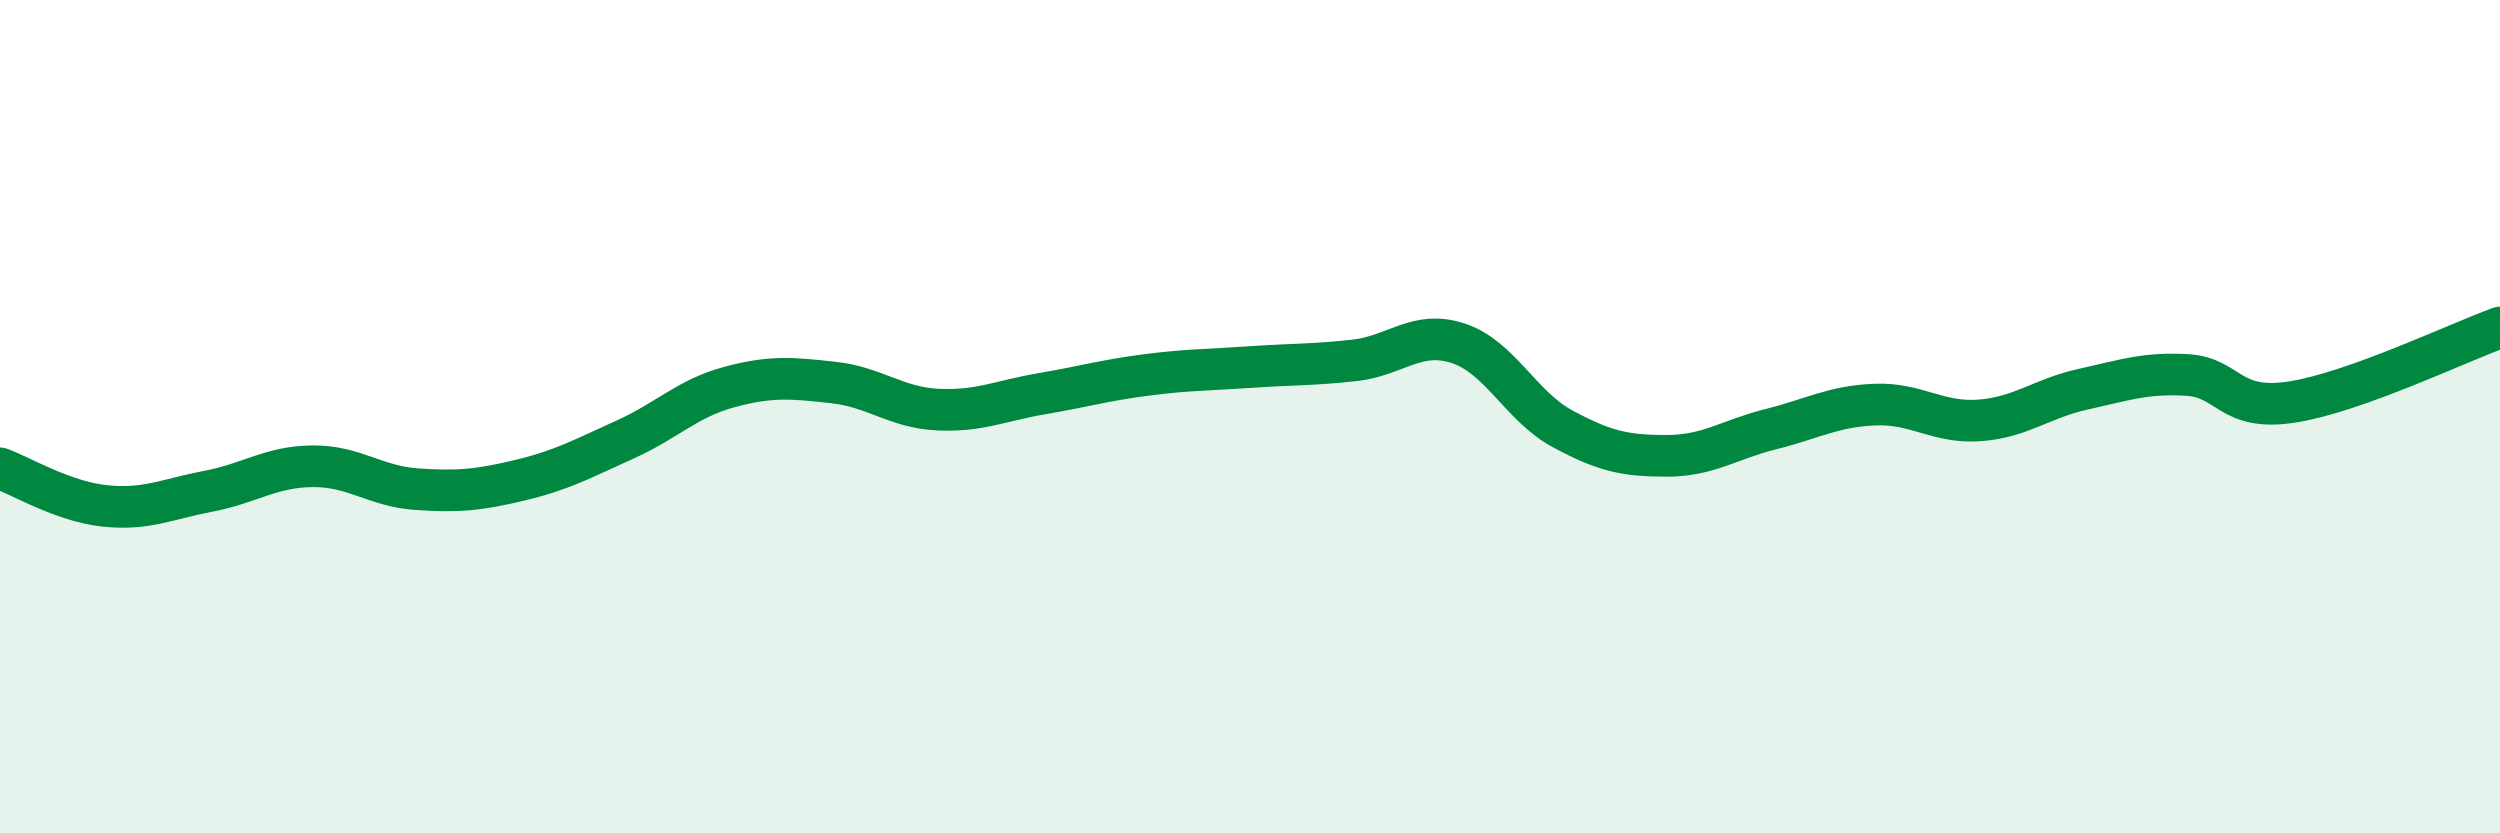
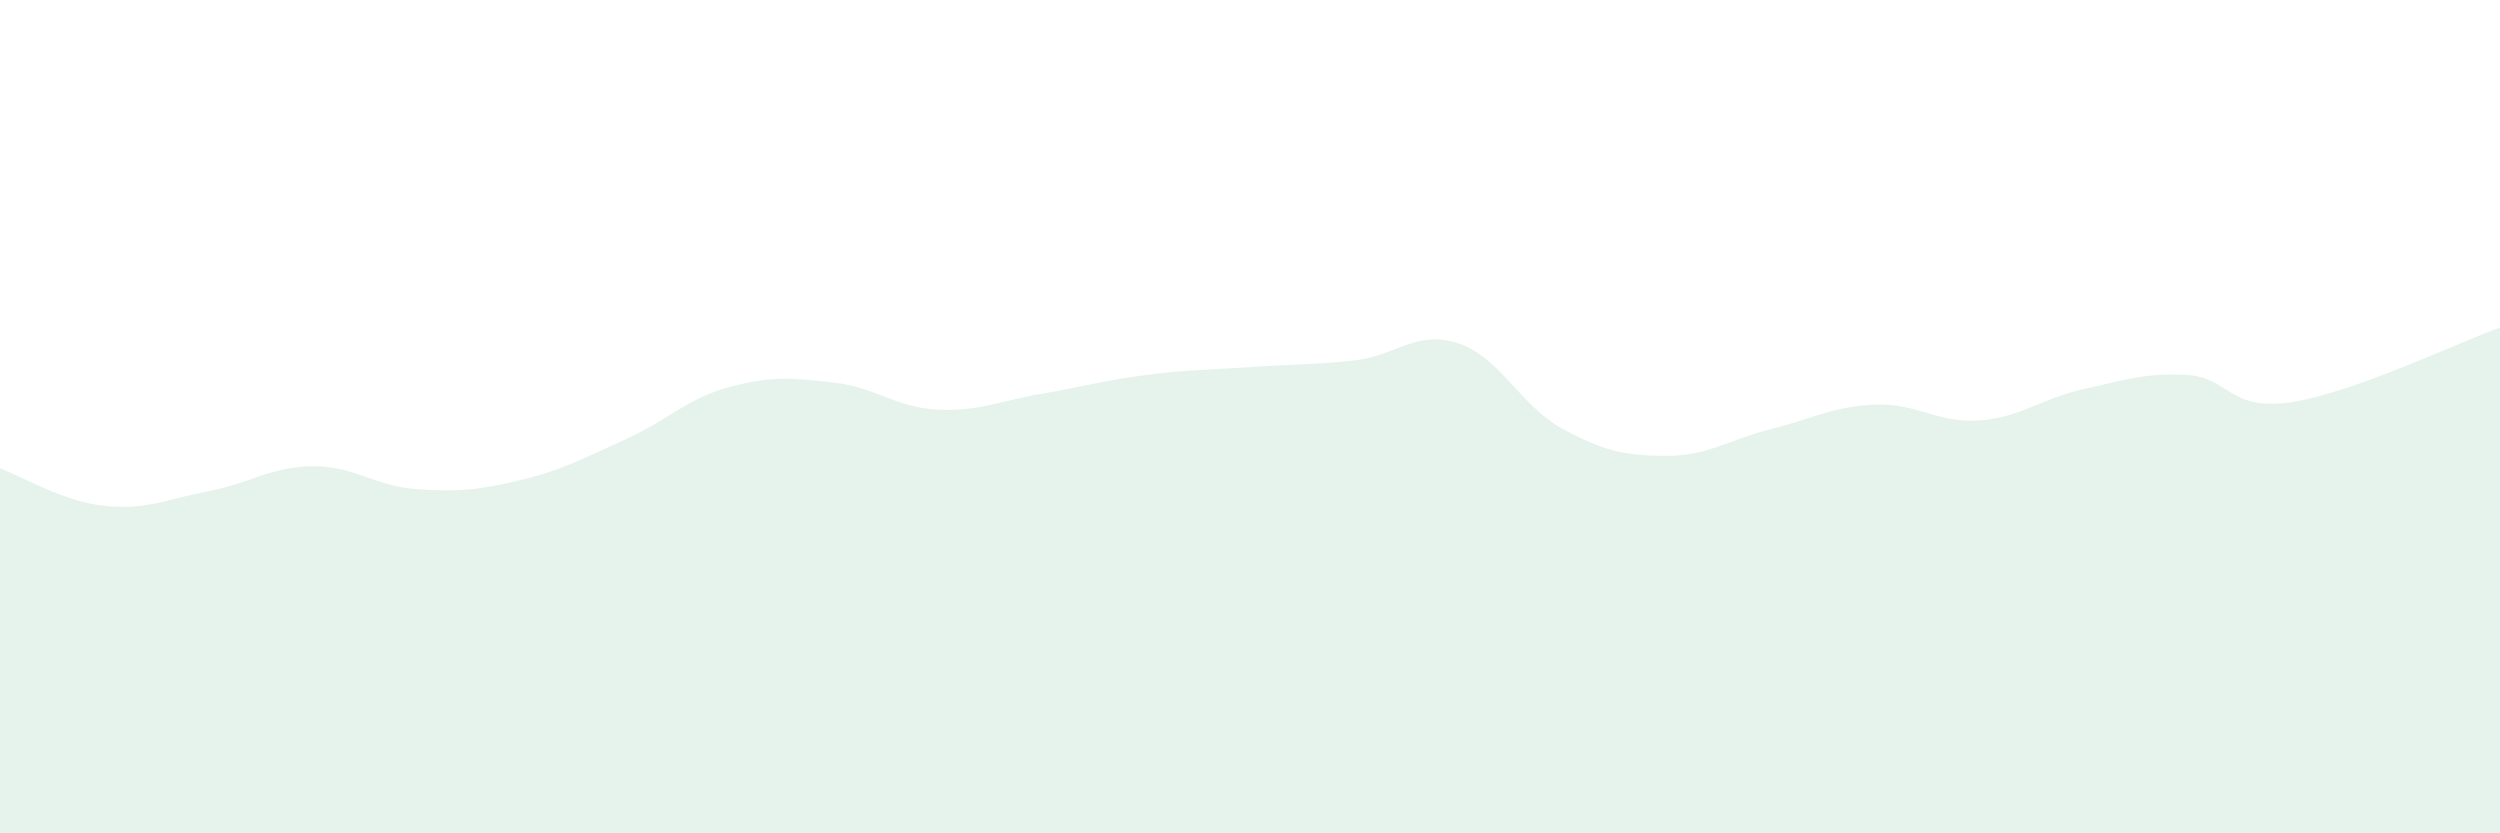
<svg xmlns="http://www.w3.org/2000/svg" width="60" height="20" viewBox="0 0 60 20">
  <path d="M 0,11.24 C 0.5,11.42 1.5,12.03 2.5,12.14 C 3.5,12.25 4,11.98 5,11.79 C 6,11.6 6.5,11.2 7.5,11.19 C 8.5,11.18 9,11.67 10,11.74 C 11,11.81 11.5,11.76 12.5,11.52 C 13.5,11.28 14,11 15,10.55 C 16,10.1 16.5,9.56 17.5,9.29 C 18.5,9.02 19,9.07 20,9.18 C 21,9.29 21.5,9.78 22.5,9.83 C 23.5,9.88 24,9.62 25,9.45 C 26,9.28 26.5,9.13 27.5,9 C 28.5,8.87 29,8.88 30,8.81 C 31,8.74 31.5,8.76 32.5,8.65 C 33.5,8.54 34,7.91 35,8.24 C 36,8.57 36.5,9.75 37.5,10.29 C 38.5,10.83 39,10.94 40,10.94 C 41,10.94 41.5,10.55 42.5,10.3 C 43.5,10.05 44,9.75 45,9.71 C 46,9.67 46.5,10.16 47.5,10.09 C 48.5,10.02 49,9.56 50,9.34 C 51,9.12 51.5,8.94 52.5,9 C 53.5,9.06 53.5,9.88 55,9.65 C 56.5,9.42 59,8.22 60,7.86L60 20L0 20Z" fill="#008740" opacity="0.1" stroke-linecap="round" stroke-linejoin="round" />
-   <path d="M 0,11.24 C 0.5,11.42 1.5,12.03 2.5,12.14 C 3.5,12.25 4,11.98 5,11.79 C 6,11.6 6.5,11.2 7.5,11.19 C 8.5,11.18 9,11.67 10,11.74 C 11,11.81 11.5,11.76 12.5,11.52 C 13.5,11.28 14,11 15,10.55 C 16,10.1 16.5,9.56 17.5,9.29 C 18.5,9.02 19,9.07 20,9.18 C 21,9.29 21.5,9.78 22.5,9.83 C 23.5,9.88 24,9.62 25,9.45 C 26,9.28 26.5,9.13 27.5,9 C 28.5,8.87 29,8.88 30,8.81 C 31,8.74 31.5,8.76 32.5,8.65 C 33.5,8.54 34,7.91 35,8.24 C 36,8.57 36.5,9.75 37.5,10.29 C 38.5,10.83 39,10.94 40,10.94 C 41,10.94 41.5,10.55 42.5,10.3 C 43.5,10.05 44,9.75 45,9.71 C 46,9.67 46.5,10.16 47.5,10.09 C 48.5,10.02 49,9.56 50,9.34 C 51,9.12 51.5,8.94 52.5,9 C 53.5,9.06 53.5,9.88 55,9.65 C 56.5,9.42 59,8.22 60,7.86" stroke="#008740" stroke-width="1" fill="none" stroke-linecap="round" stroke-linejoin="round" />
</svg>